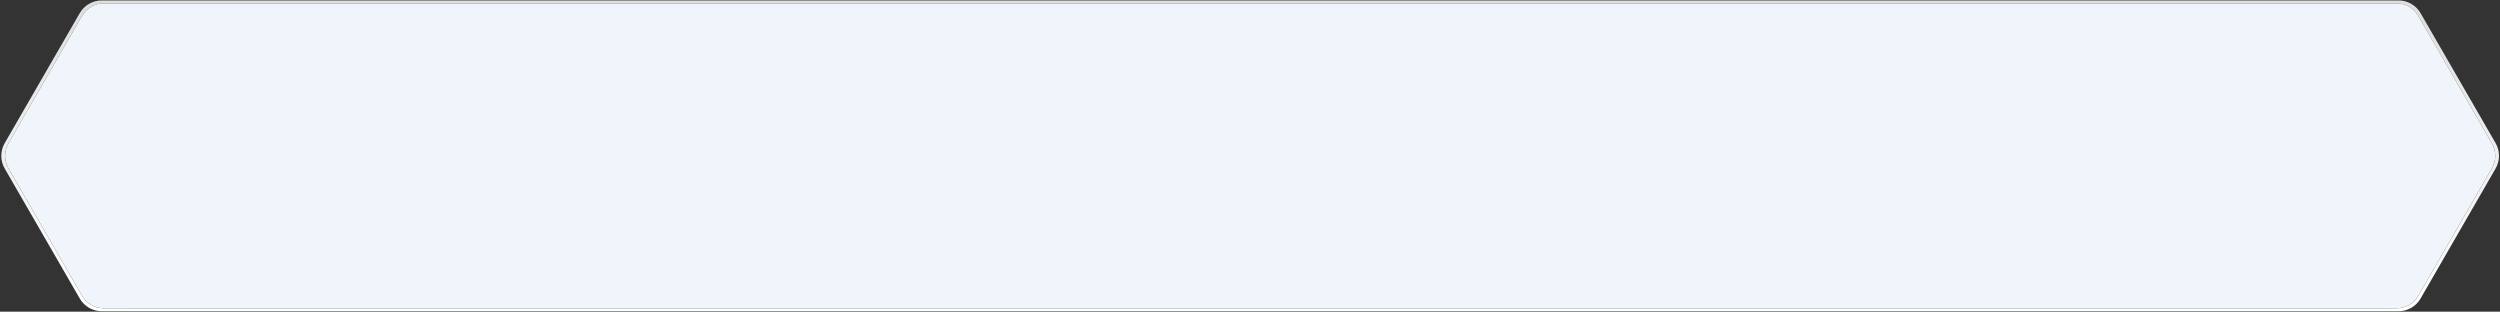
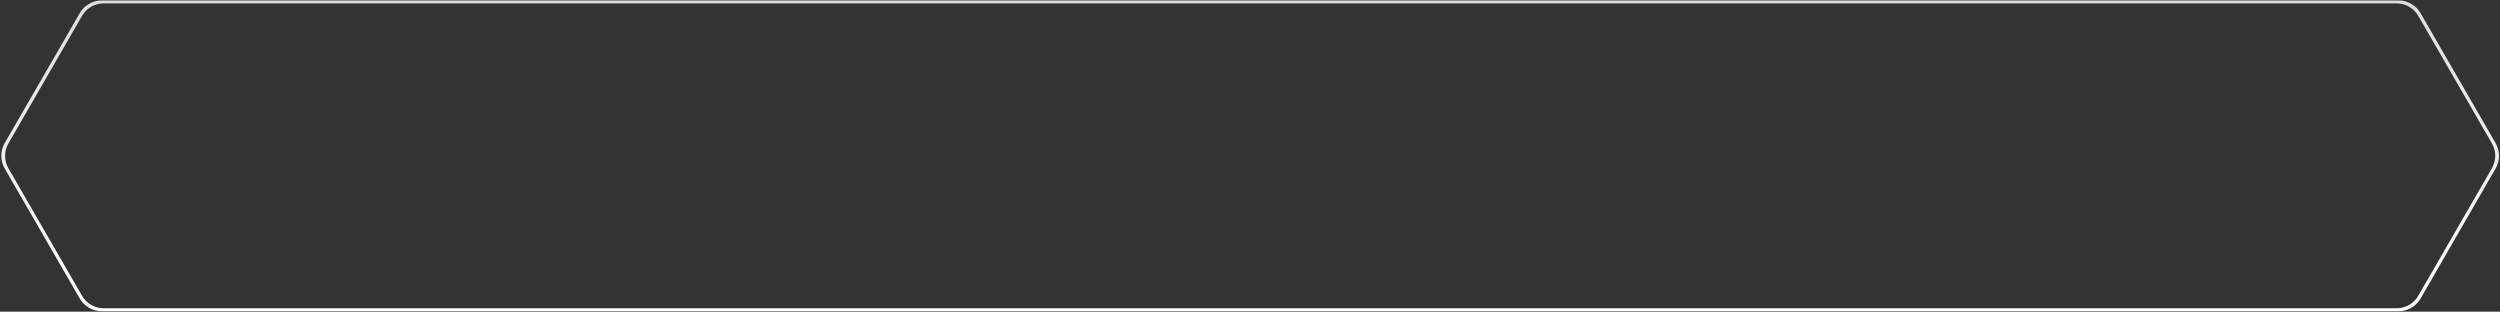
<svg xmlns="http://www.w3.org/2000/svg" width="1476" height="184" viewBox="0 0 1476 184" fill="none">
  <rect x="0" y="0" width="1476" height="184" fill="#333333" stroke="none" />
  <path d="M1416.12 183.743H60.061C57.434 183.743 54.853 183.051 52.578 181.737C50.302 180.424 48.413 178.534 47.099 176.259L2.768 99.482C1.455 97.207 0.764 94.626 0.764 91.999C0.764 89.372 1.455 86.791 2.768 84.516L47.095 7.743C48.409 5.468 50.298 3.578 52.574 2.264C54.849 0.95 57.43 0.258 60.057 0.258H1416.12C1418.75 0.258 1421.33 0.95 1423.6 2.264C1425.88 3.578 1427.77 5.467 1429.09 7.743L1473.41 84.516C1474.69 86.745 1475.38 89.267 1475.41 91.839V92.164C1475.38 94.735 1474.69 97.254 1473.41 99.481L1429.09 176.258C1427.77 178.533 1425.88 180.423 1423.61 181.736C1421.33 183.05 1418.75 183.743 1416.12 183.743ZM61.169 2C58.591 2 56.058 2.679 53.826 3.968C51.593 5.256 49.739 7.11 48.45 9.342L4.968 84.658C3.68 86.891 3.002 89.422 3.002 92C3.002 94.578 3.68 97.11 4.968 99.343L48.451 174.661C49.74 176.893 51.595 178.746 53.828 180.034C56.06 181.323 58.592 182.001 61.169 182.002H1415.02C1417.6 182.001 1420.13 181.323 1422.36 180.034C1424.59 178.746 1426.45 176.893 1427.73 174.661L1471.22 99.343C1472.48 97.158 1473.16 94.686 1473.19 92.163V91.844C1473.16 89.319 1472.48 86.845 1471.22 84.658L1427.73 9.344C1426.45 7.112 1424.59 5.258 1422.36 3.97C1420.13 2.681 1417.6 2.002 1415.02 2.002L61.169 2Z" fill="url(#paint0_linear_403_40853)" />
-   <path opacity="0.2" d="M1461.7 102.971C1461.68 100.757 1461.08 98.587 1459.98 96.671L1421.86 30.658C1420.73 28.701 1419.1 27.076 1417.15 25.947C1415.19 24.817 1412.97 24.222 1410.71 24.222L74.986 24.222C72.727 24.222 70.507 24.817 68.551 25.946C66.594 27.076 64.97 28.701 63.84 30.658L25.725 96.675C24.596 98.631 24.001 100.851 24.001 103.11C24.001 105.369 24.596 107.589 25.725 109.546L63.84 175.565C64.97 177.521 66.594 179.146 68.551 180.276C70.507 181.406 72.727 182.001 74.986 182.001L1410.71 182.001C1412.97 182 1415.19 181.406 1417.15 180.276C1419.1 179.146 1420.73 177.521 1421.86 175.565L1459.97 109.546C1461.08 107.631 1461.67 105.463 1461.7 103.252V102.971Z" fill="#4178FE" />
-   <path d="M1473.19 91.841C1473.16 89.317 1472.48 86.843 1471.22 84.658L1427.73 9.342C1426.45 7.11 1424.59 5.256 1422.36 3.967C1420.13 2.679 1417.6 2 1415.02 2L61.167 2C58.59 2 56.057 2.678 53.825 3.967C51.593 5.256 49.74 7.11 48.451 9.342L4.967 84.657C3.678 86.889 3 89.421 3 91.999C3 94.576 3.678 97.109 4.967 99.341L48.451 174.658C49.74 176.89 51.593 178.744 53.825 180.033C56.057 181.322 58.59 182 61.167 182L1415.02 182C1417.6 182 1420.13 181.321 1422.36 180.033C1424.59 178.744 1426.45 176.89 1427.73 174.658L1471.22 99.341C1472.48 97.157 1473.16 94.684 1473.18 92.161L1473.19 91.841Z" fill="#F0F5FB" />
  <defs>
    <linearGradient id="paint0_linear_403_40853" x1="555.23" y1="0.258" x2="555.162" y2="183.745" gradientUnits="userSpaceOnUse">
      <stop stop-color="#DEDEDE" />
      <stop offset="1" stop-color="white" />
    </linearGradient>
  </defs>
</svg>